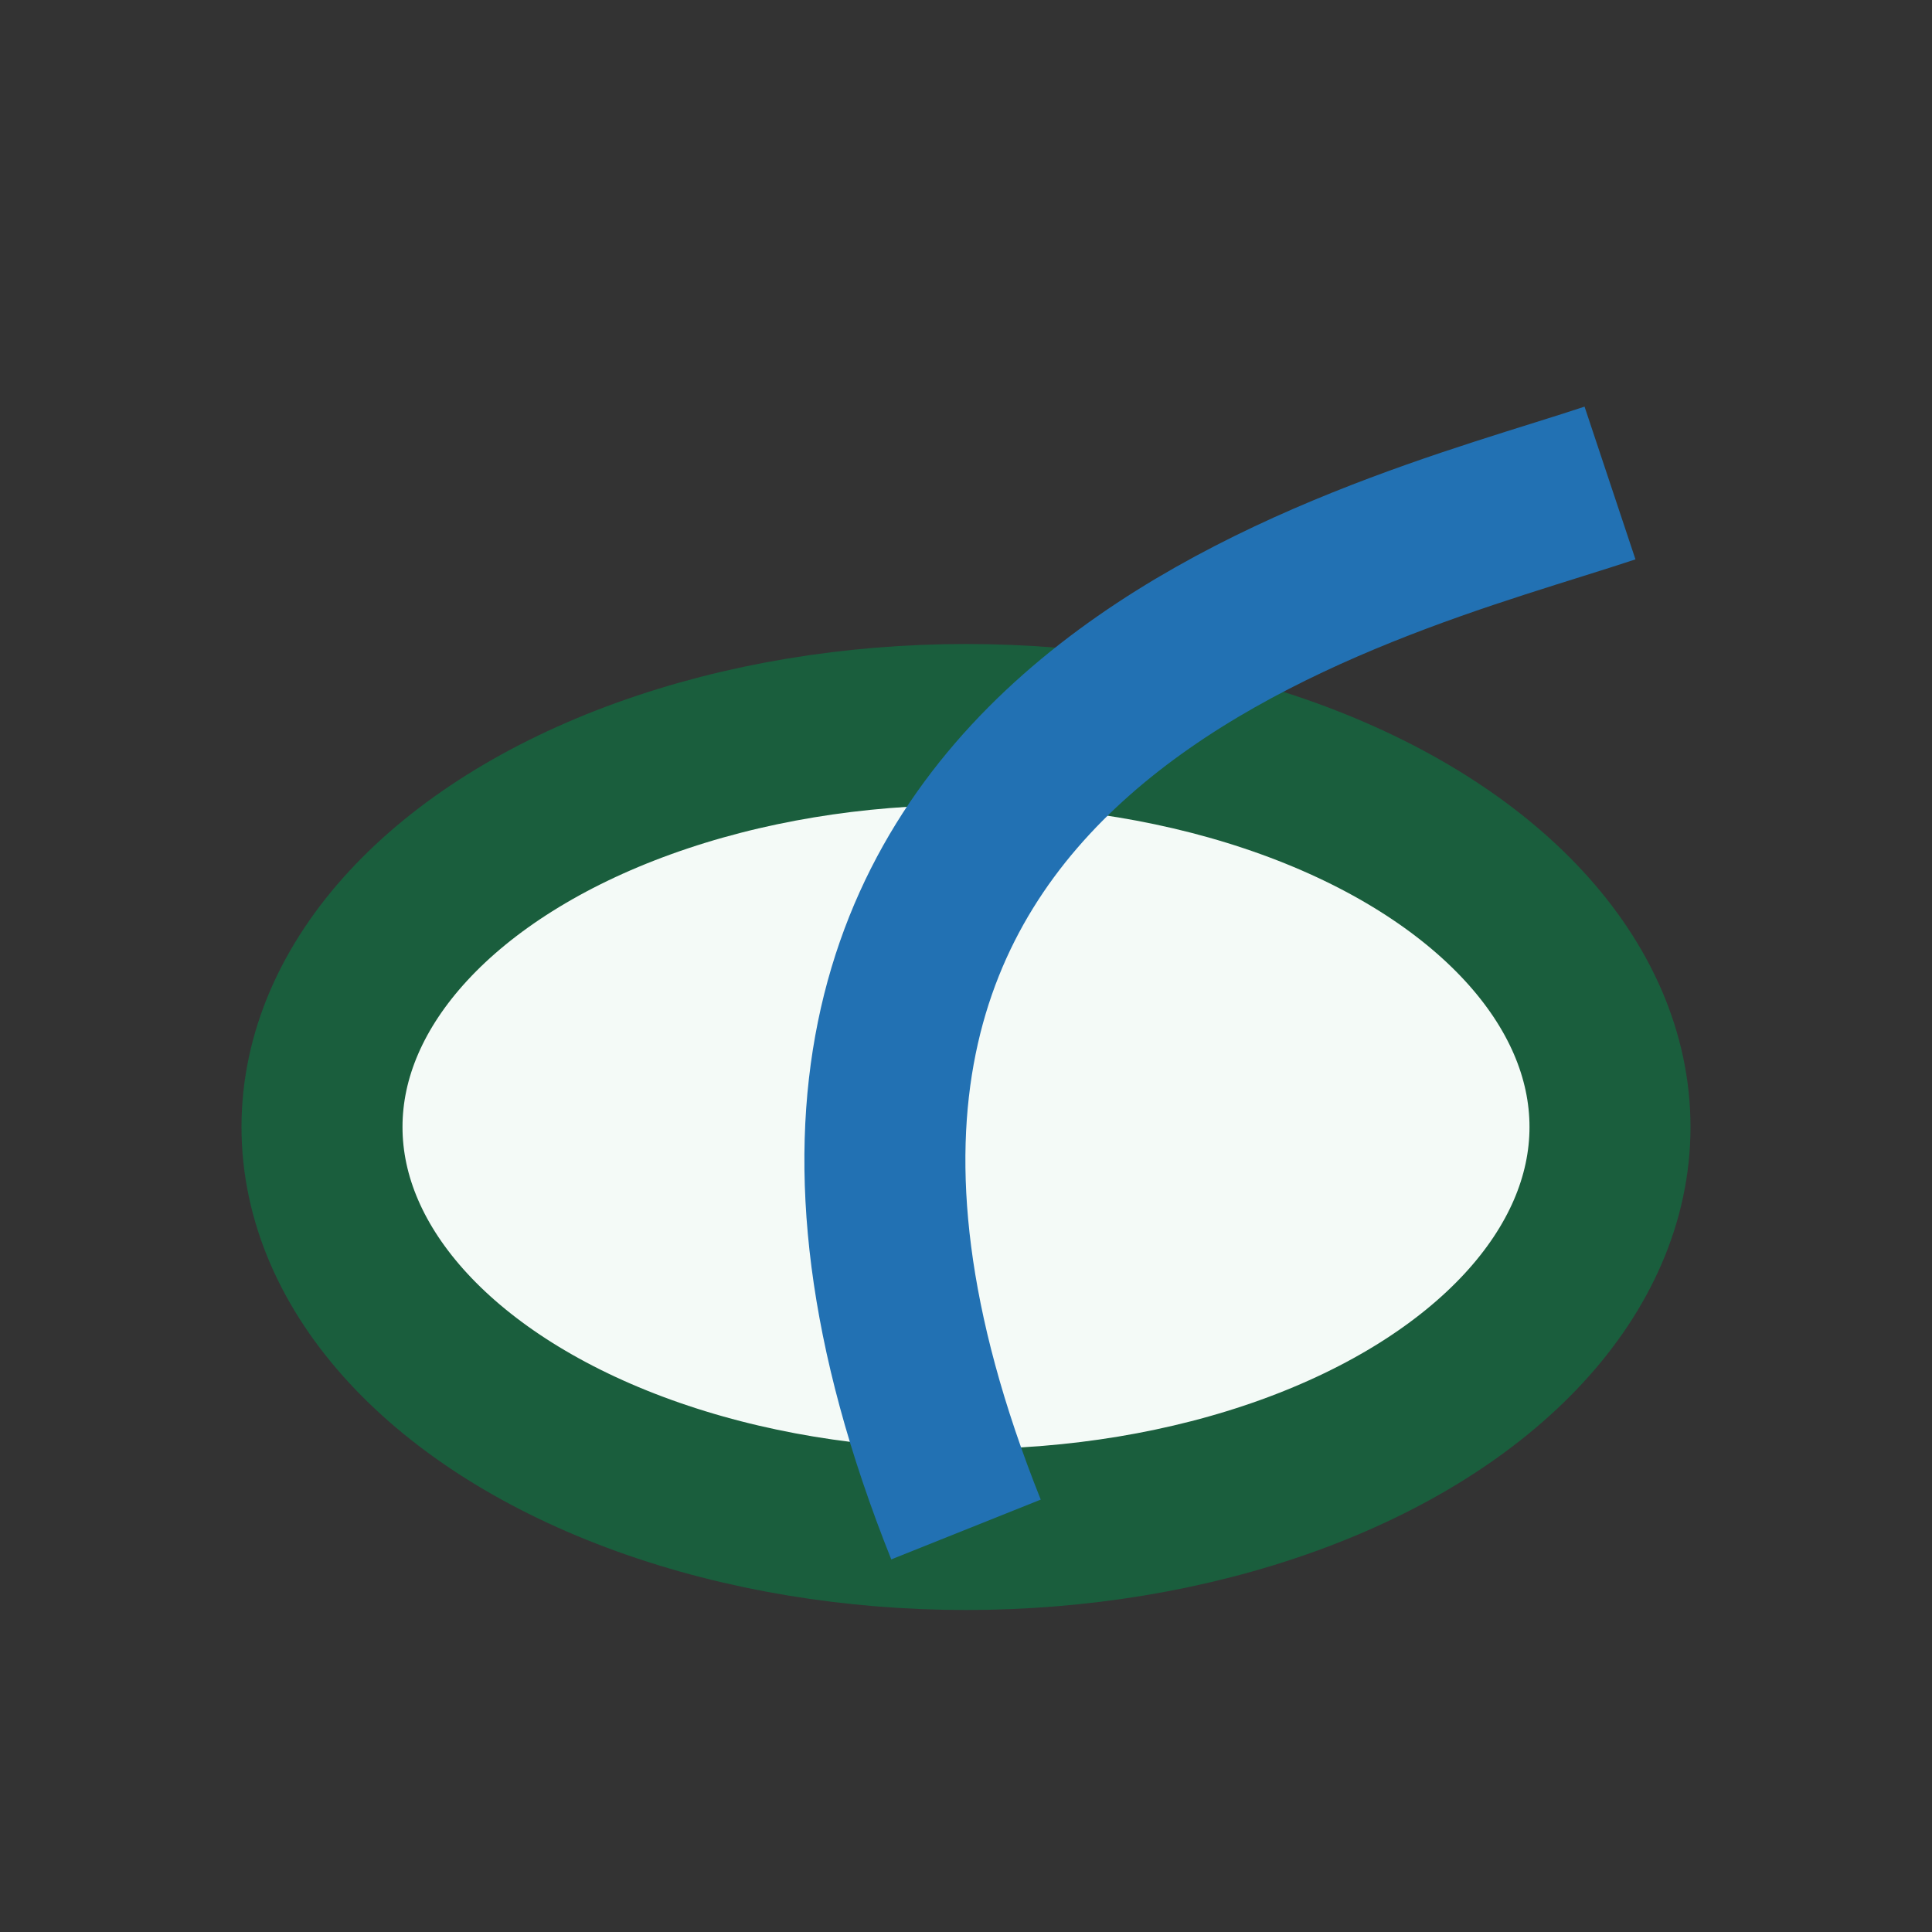
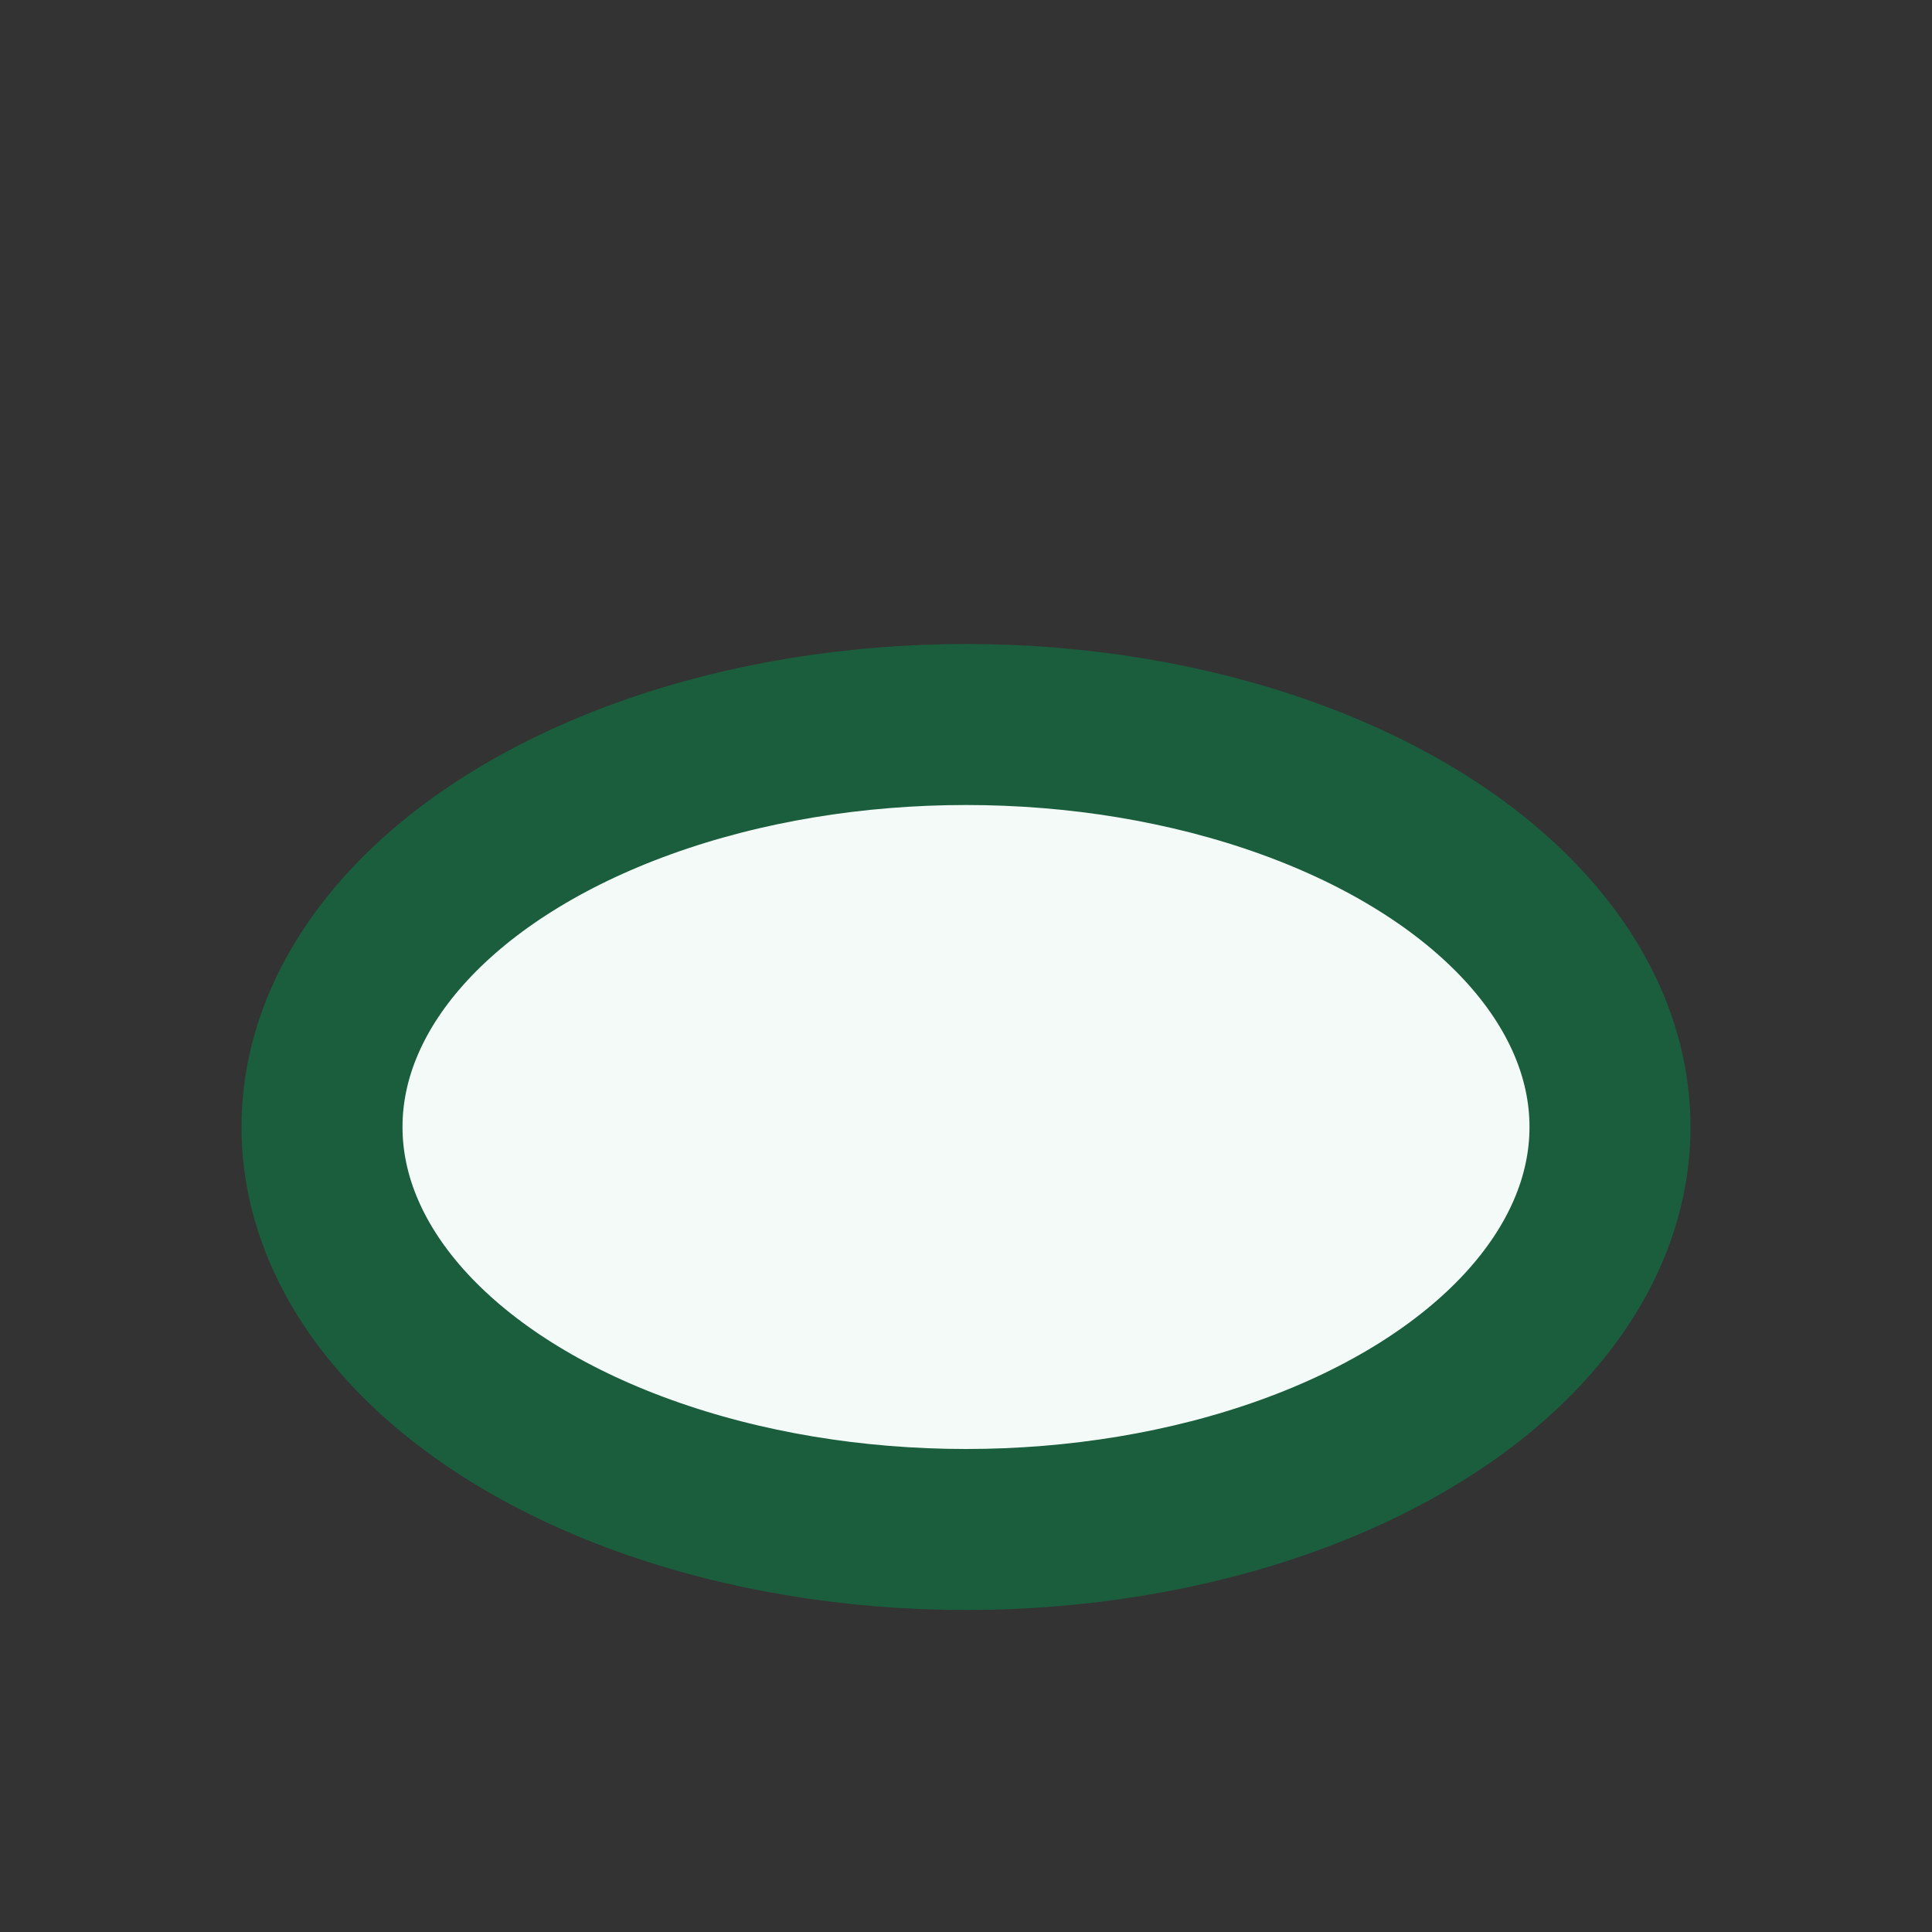
<svg xmlns="http://www.w3.org/2000/svg" width="24" height="24" viewBox="0 0 24 24">
  <rect x="0" y="0" width="24" height="24" fill="#333333" stroke="none" />
  <ellipse cx="12" cy="14" rx="8" ry="5" fill="#F4FAF7" stroke="#1A5E3D" stroke-width="2" />
-   <path d="M12 19C8 9 17 7 20 6" fill="none" stroke="#2271B3" stroke-width="2" />
</svg>